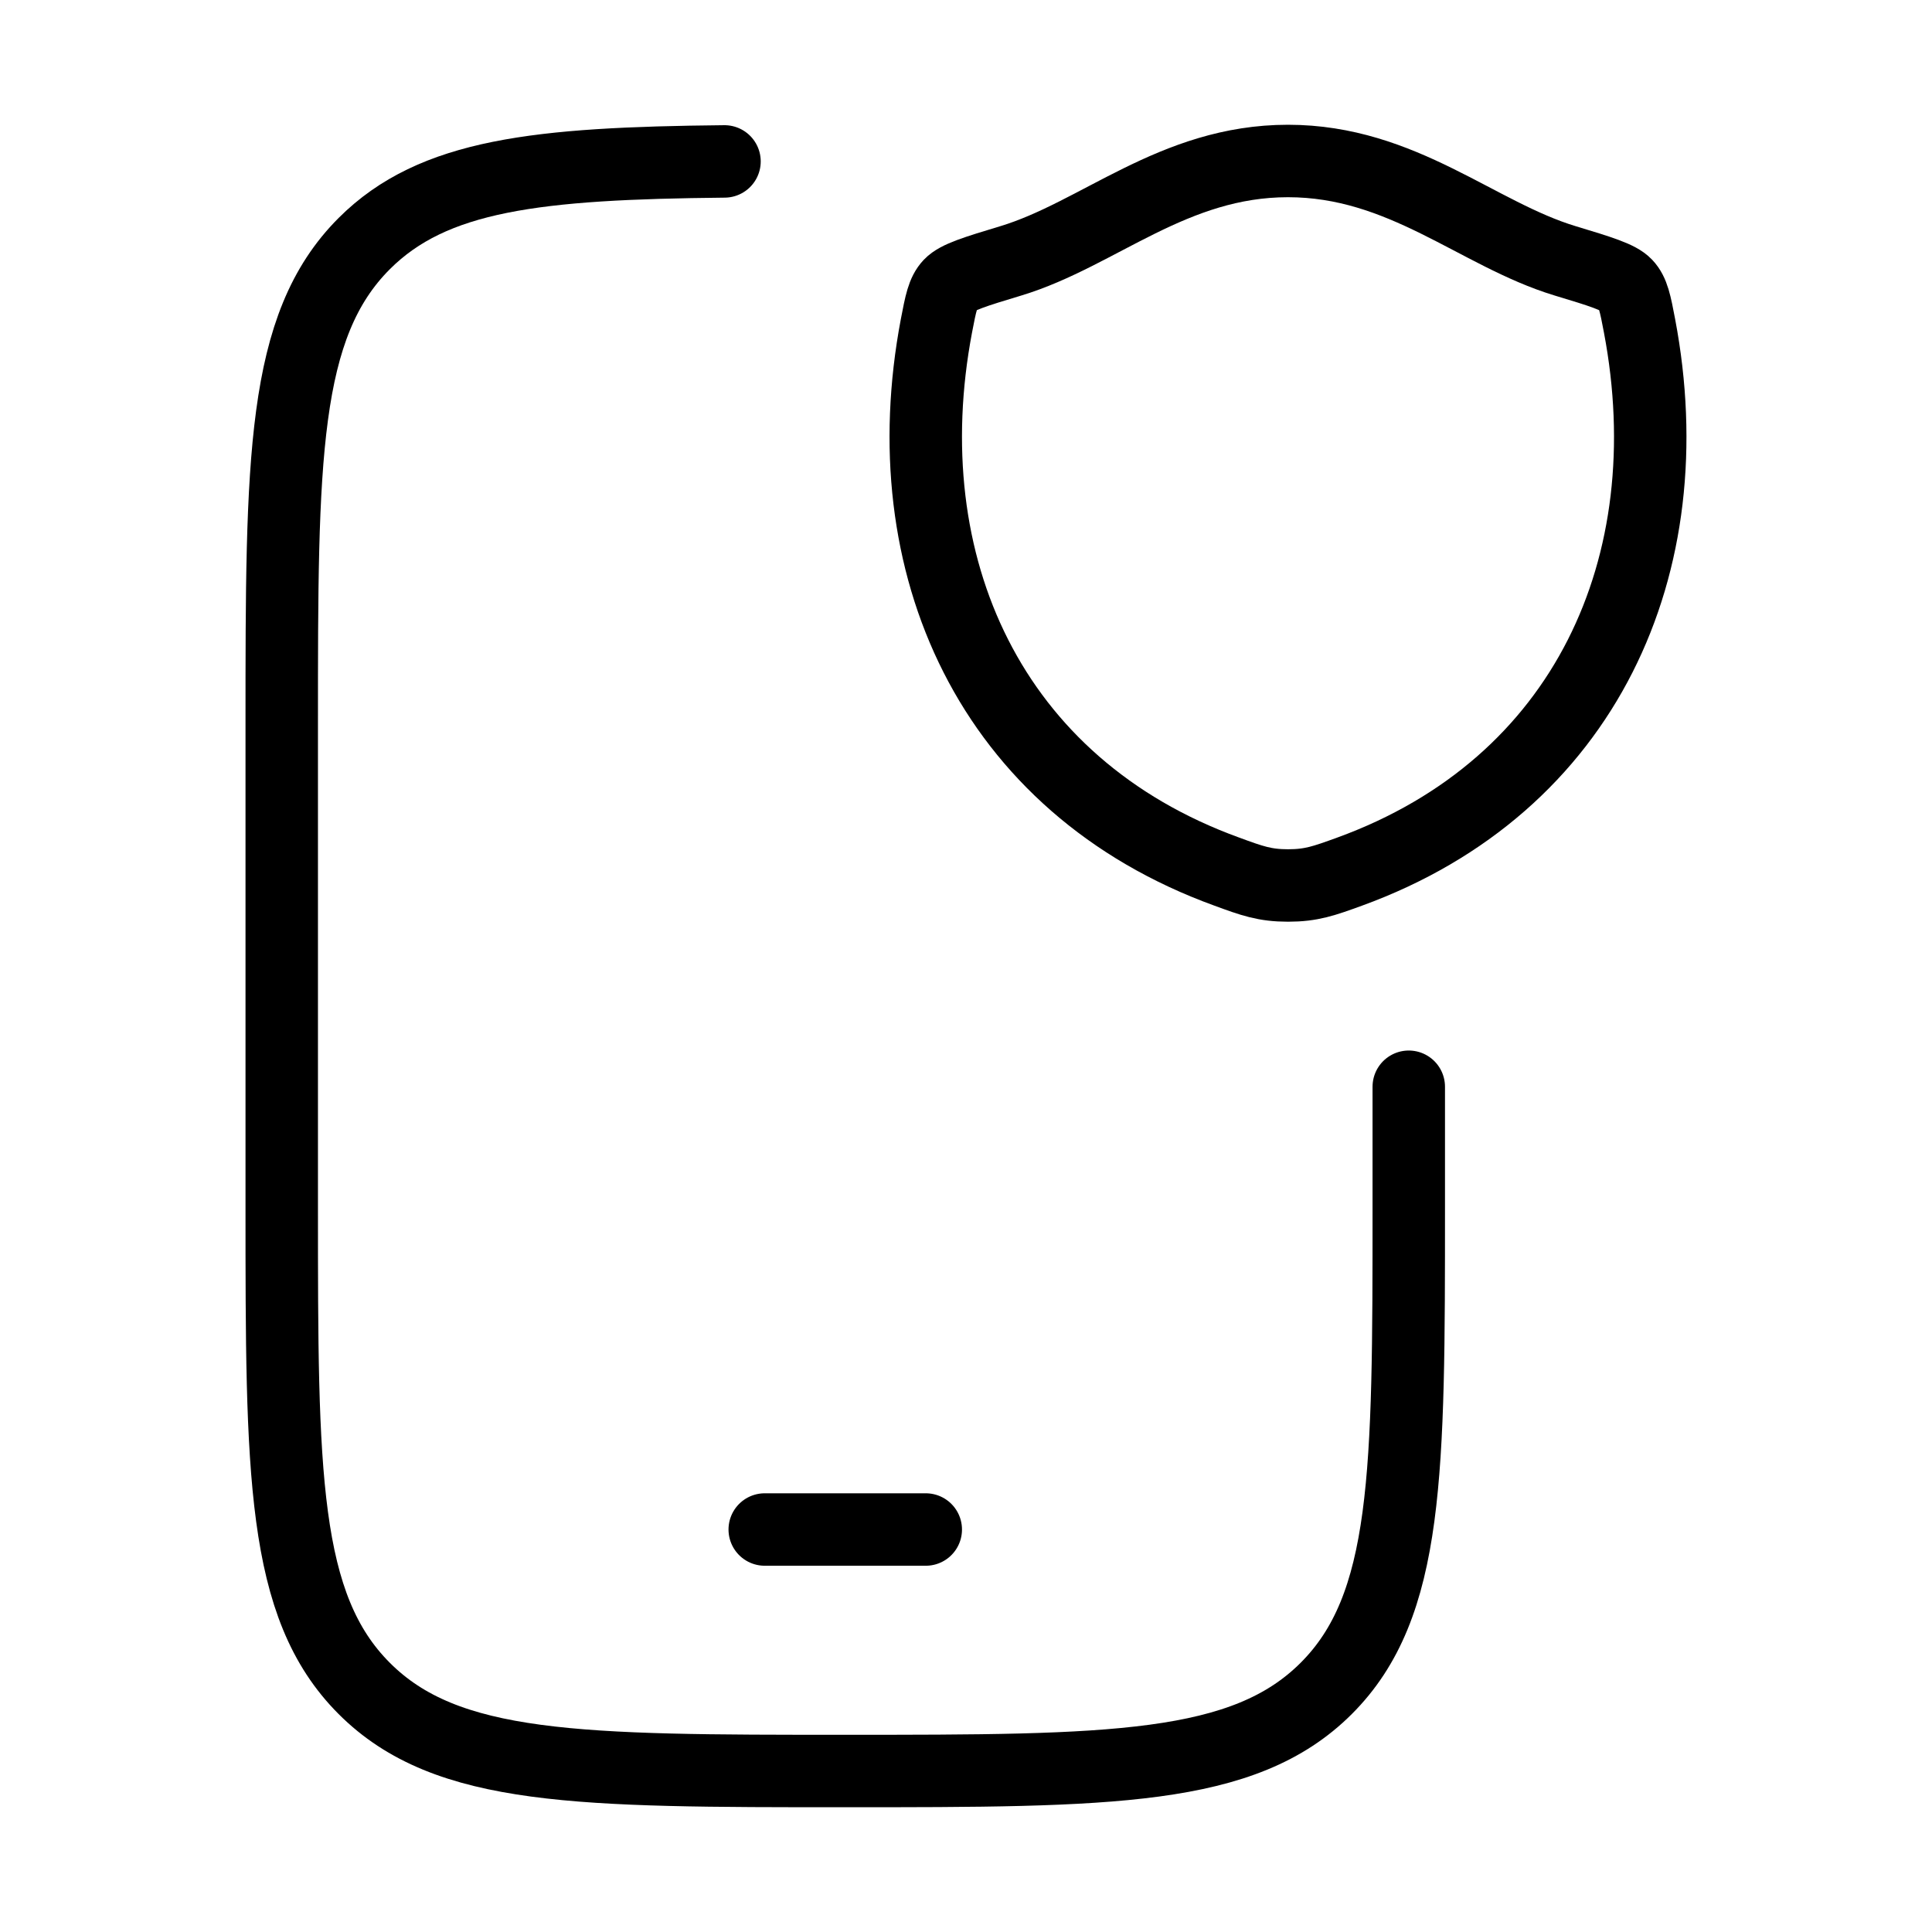
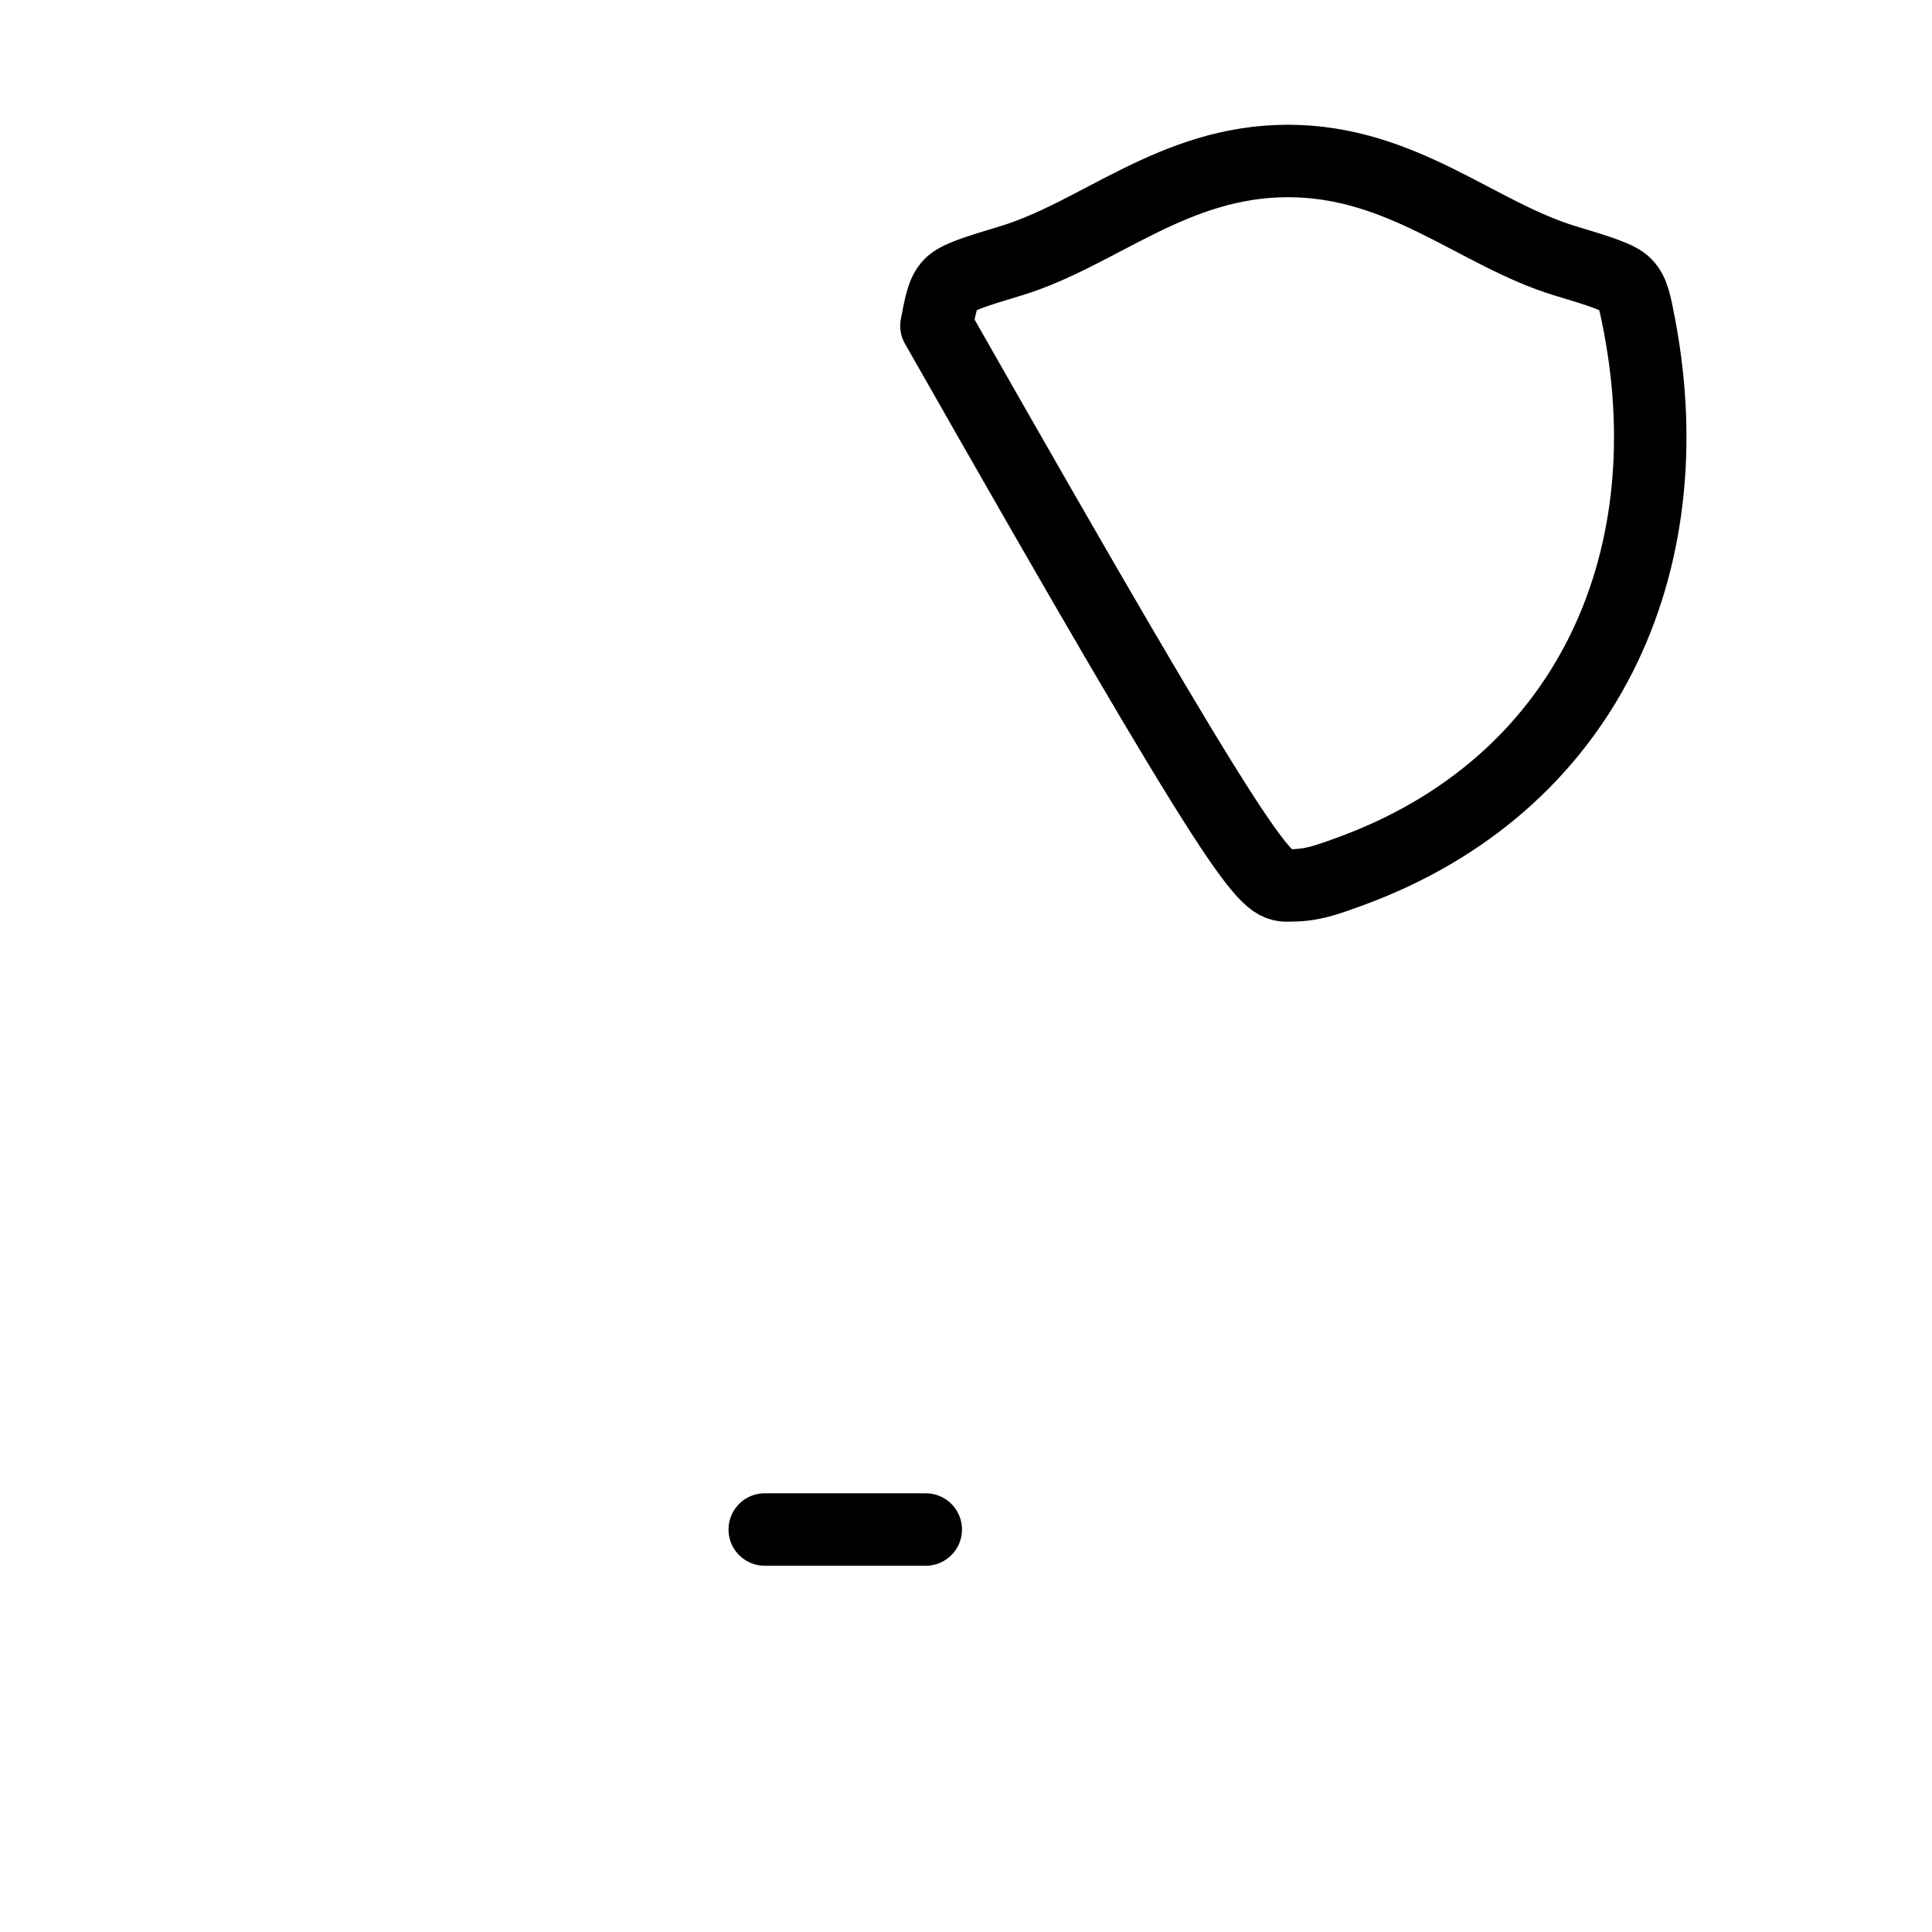
<svg xmlns="http://www.w3.org/2000/svg" width="40" height="40" viewBox="0 0 40 40" fill="none">
-   <path d="M29.167 22.5V25C29.167 30.5 29.167 33.25 27.458 34.957C25.75 36.663 23 36.667 17.5 36.667C12 36.667 9.25 36.667 7.542 34.958C5.833 33.25 5.833 30.5 5.833 25V15C5.833 9.5 5.833 6.75 7.542 5.042C8.97 3.615 11.123 3.38 15 3.342" stroke="black" stroke-width="1.5" stroke-linecap="round" stroke-linejoin="round" />
-   <path d="M26.667 3.333C24.29 3.333 22.75 4.848 20.93 5.4C20.19 5.623 19.82 5.737 19.67 5.895C19.52 6.053 19.477 6.283 19.388 6.745C18.45 11.693 20.502 16.267 25.397 18.045C25.922 18.238 26.185 18.333 26.668 18.333C27.152 18.333 27.413 18.238 27.94 18.047C32.833 16.267 34.883 11.693 33.945 6.747C33.857 6.283 33.812 6.052 33.663 5.895C33.515 5.738 33.143 5.623 32.403 5.4C30.582 4.848 29.04 3.333 26.665 3.333M15.833 31.667H19.167" stroke="black" stroke-width="1.5" stroke-linecap="round" stroke-linejoin="round" />
+   <path d="M26.667 3.333C24.29 3.333 22.75 4.848 20.93 5.4C20.19 5.623 19.82 5.737 19.67 5.895C19.52 6.053 19.477 6.283 19.388 6.745C25.922 18.238 26.185 18.333 26.668 18.333C27.152 18.333 27.413 18.238 27.94 18.047C32.833 16.267 34.883 11.693 33.945 6.747C33.857 6.283 33.812 6.052 33.663 5.895C33.515 5.738 33.143 5.623 32.403 5.4C30.582 4.848 29.04 3.333 26.665 3.333M15.833 31.667H19.167" stroke="black" stroke-width="1.5" stroke-linecap="round" stroke-linejoin="round" />
</svg>